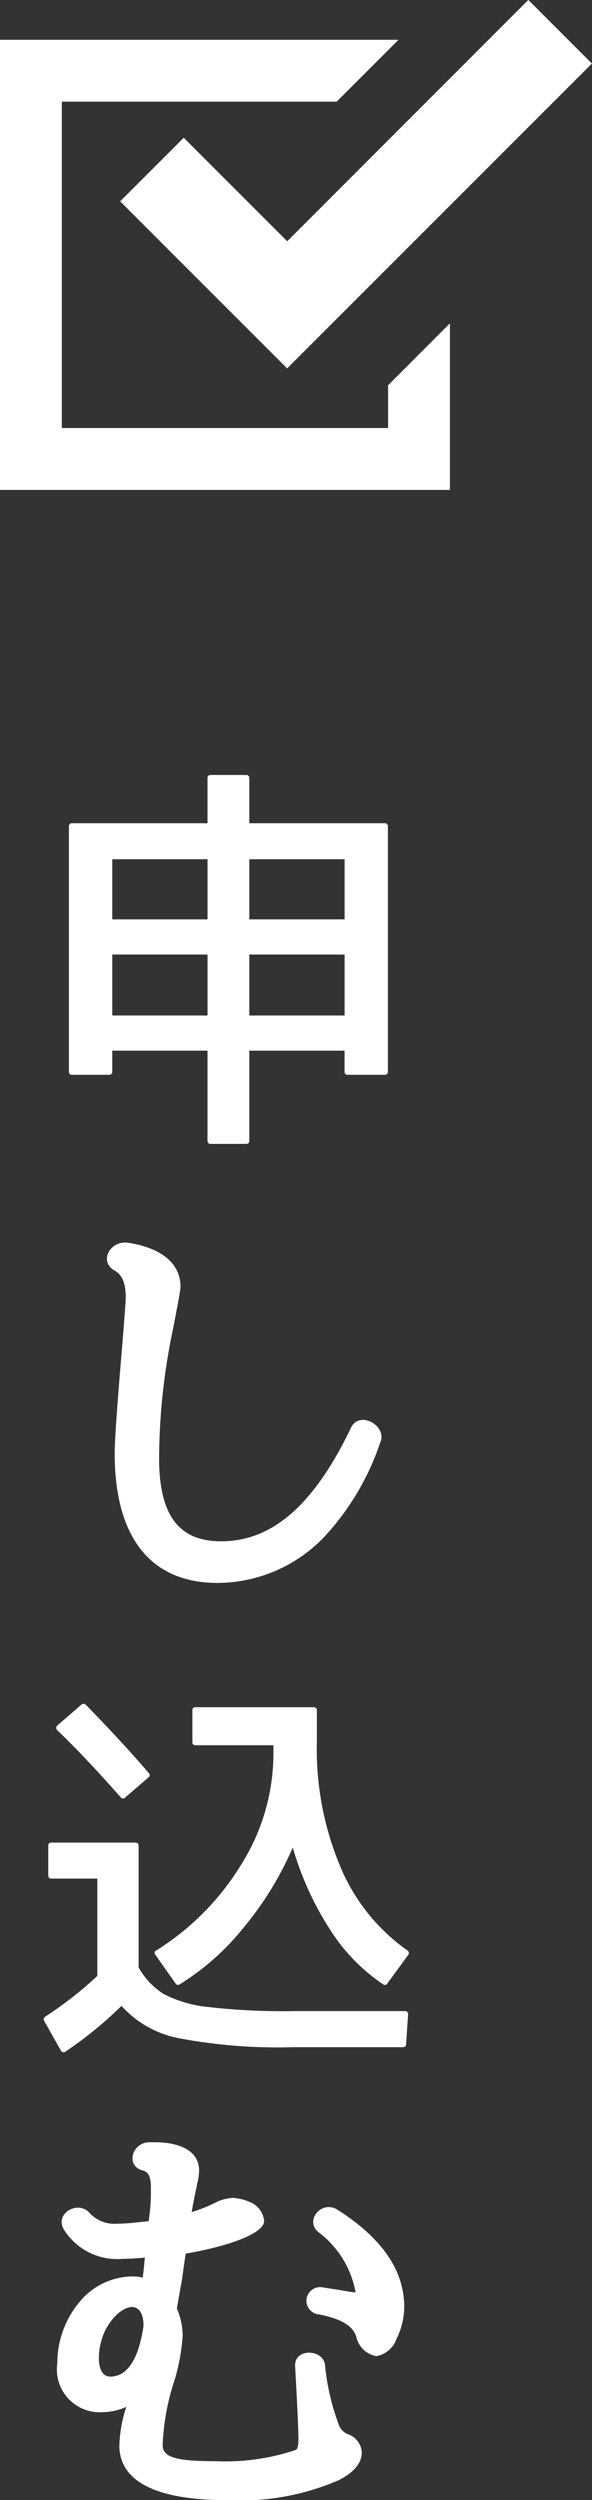
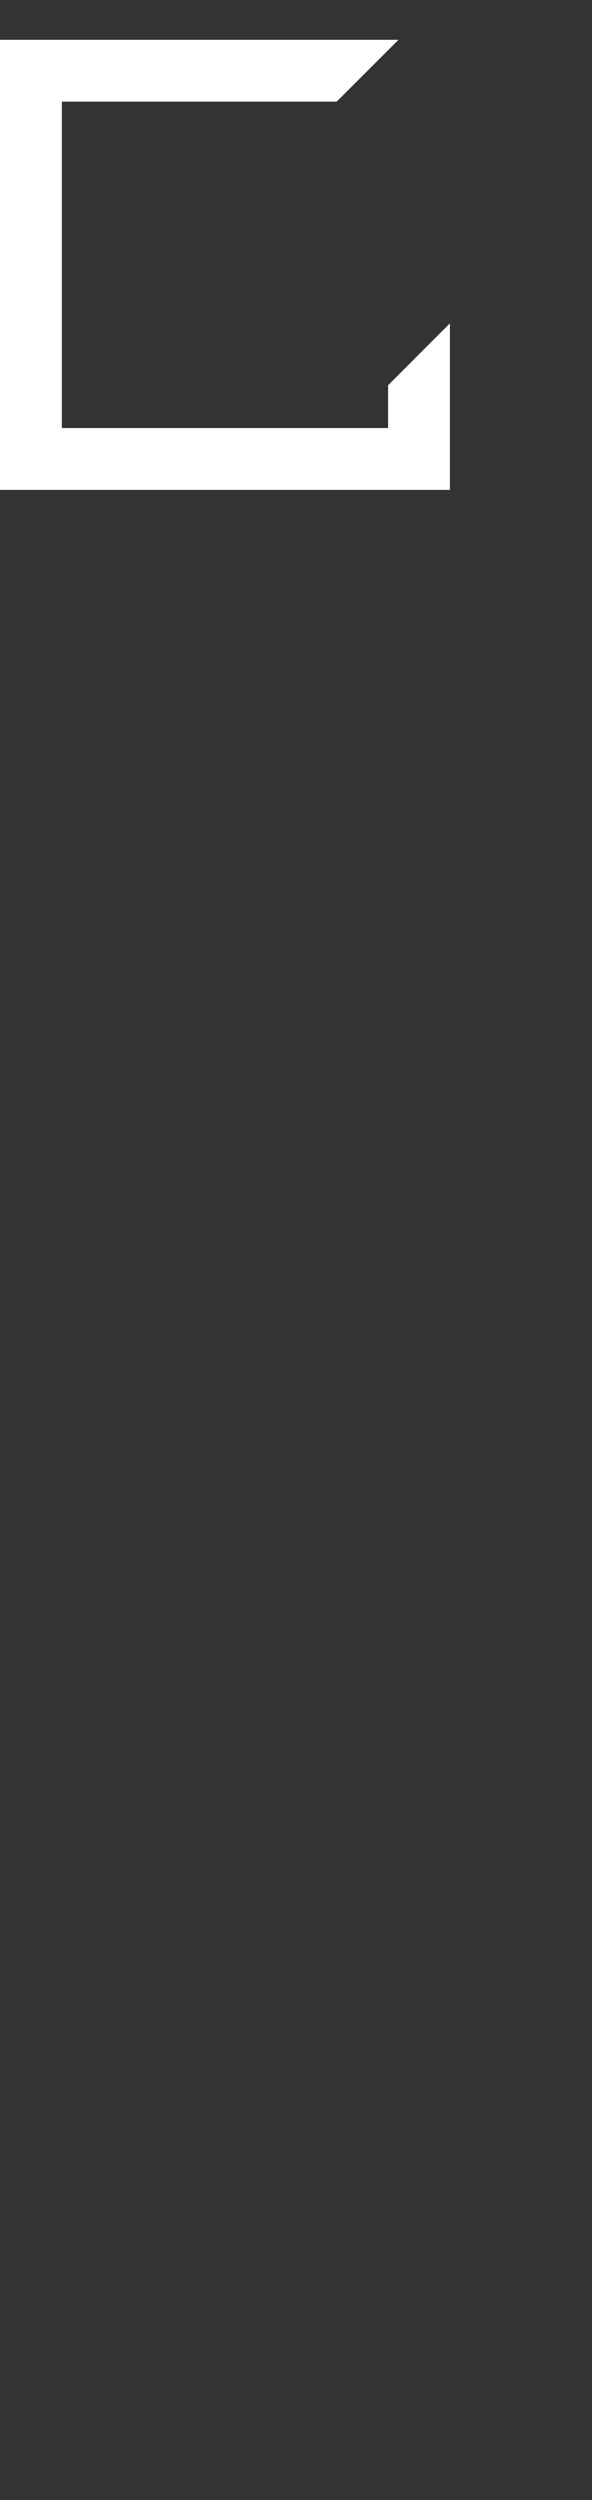
<svg xmlns="http://www.w3.org/2000/svg" width="24.617" height="103.918" viewBox="0 0 24.617 103.918">
  <rect x="0" y="0" width="24.617" height="103.918" fill="#333333" stroke="none" />
  <g id="グループ化_211" data-name="グループ化 211" transform="translate(-1239 -548)">
    <g id="チェックボックス" transform="translate(1239 503.751)">
      <path id="パス_122" data-name="パス 122" d="M16.138,94.778H2.571V81.211H14l2.571-2.571H0V97.349H18.708V90.425L16.138,93Z" transform="translate(0 -32.737)" fill="#fff" />
-       <path id="パス_123" data-name="パス 123" d="M106.558,49.974l-2.644,2.644,4.3,4.3,2.644,2.644,2.644-2.644,10.029-10.028-2.644-2.644L110.862,54.277Z" transform="translate(-98.918)" fill="#fff" />
    </g>
-     <path id="パス_339" data-name="パス 339" d="M-1.87-1.445V-11.662a.116.116,0,0,0-.119-.119H-7.633v-1.887a.116.116,0,0,0-.119-.119h-1.5a.116.116,0,0,0-.119.119v1.887h-5.644a.116.116,0,0,0-.119.119V-1.445a.116.116,0,0,0,.119.119h1.564a.116.116,0,0,0,.119-.119v-.884h3.961V1.428a.116.116,0,0,0,.119.119h1.5a.116.116,0,0,0,.119-.119V-2.329h3.961v.884a.116.116,0,0,0,.119.119h1.564A.116.116,0,0,0-1.87-1.445Zm-7.5-8.84v2.5h-3.961v-2.5Zm5.7,0v2.5H-7.633v-2.5Zm-5.7,3.961v2.533h-3.961V-6.324Zm5.7,0v2.533H-7.633V-6.324Zm1.5,20.241c.238-.68-.9-1.309-1.241-.561-1.564,3.264-3.315,4.709-5.389,4.709-1.717,0-2.584-1.02-2.584-3.451A26.634,26.634,0,0,1-10.8,9.208c.187-.969.306-1.581.306-1.717,0-1.054-.918-1.649-2.193-1.836-.714-.1-1.207.748-.578,1.139.323.17.493.493.493,1.139,0,.17-.051.8-.136,1.9-.221,2.55-.323,4.08-.323,4.573,0,3.417,1.428,5.389,4.284,5.389a6.164,6.164,0,0,0,4.437-1.921A10.813,10.813,0,0,0-2.176,13.917ZM-12.8,28.718l.986-.85a.114.114,0,0,0,0-.17c-.816-.952-1.7-1.9-2.618-2.839a.131.131,0,0,0-.17-.017l-1.02.884a.133.133,0,0,0,0,.187c.9.867,1.785,1.819,2.652,2.805A.114.114,0,0,0-12.8,28.718Zm10.9,7.735.884-1.207a.132.132,0,0,0-.034-.17,8.039,8.039,0,0,1-2.754-3.383,12.617,12.617,0,0,1-1.02-5.3V25.08a.116.116,0,0,0-.119-.119h-4.93A.116.116,0,0,0-10,25.08v1.343a.116.116,0,0,0,.119.119H-6.63v.34a8.68,8.68,0,0,1-1.343,4.624,10.913,10.913,0,0,1-3.536,3.57.106.106,0,0,0-.034.17l.85,1.207a.111.111,0,0,0,.153.034A10.435,10.435,0,0,0-7.9,34.158a13.712,13.712,0,0,0,2.074-3.366A12.874,12.874,0,0,0-4.25,34.243a7.687,7.687,0,0,0,2.193,2.244A.111.111,0,0,0-1.9,36.453Zm.731,1.139H-5.746a27.692,27.692,0,0,1-3.6-.17,5.135,5.135,0,0,1-1.853-.544,3.107,3.107,0,0,1-1.037-1.1V30.707a.116.116,0,0,0-.119-.119h-3.519a.116.116,0,0,0-.119.119v1.258a.116.116,0,0,0,.119.119h1.921V36.13a15.887,15.887,0,0,1-2.176,1.7.132.132,0,0,0-.034.17l.7,1.241a.121.121,0,0,0,.187.034,16.474,16.474,0,0,0,2.329-1.9,4.283,4.283,0,0,0,2.38,1.343,22.073,22.073,0,0,0,4.743.374h4.59a.116.116,0,0,0,.119-.119l.085-1.241A.125.125,0,0,0-1.173,37.592Zm-9.265,11.163c.051-.323.1-.748.153-1.054.017-.034,0-.034.034-.034,2.125-.374,3.23-.918,3.23-1.343a.942.942,0,0,0-.561-.782,2.106,2.106,0,0,0-.748-.187,1.9,1.9,0,0,0-.629.153,6.236,6.236,0,0,1-1.088.442l.017-.017c.085-.544.187-.935.221-1.156a2.37,2.37,0,0,0,.085-.544c0-.884-.884-1.19-1.853-1.19h-.255c-.714.051-.935,1-.238,1.173.2.051.34.2.34.7a7.842,7.842,0,0,1-.068,1.224l-.017.153c-.017.034,0,.034-.034.034-.493.051-.9.1-1.241.1a1.425,1.425,0,0,1-1.19-.442c-.459-.544-1.462,0-1.071.68a2.613,2.613,0,0,0,2.465,1.224c.238,0,.544-.017.9-.051.017,0,.017-.017,0,.034-.017.238-.051.578-.085.782v.017a1.544,1.544,0,0,0-.391-.051A2.879,2.879,0,0,0-14.7,49.69a3.977,3.977,0,0,0-.918,2.55,1.779,1.779,0,0,0,1.87,2.023,2.472,2.472,0,0,0,1-.221,5.686,5.686,0,0,0-.289,1.6c0,1.632,1.8,2.278,4.488,2.278a10.3,10.3,0,0,0,4.641-.833c.561-.289.952-.663.952-1.156a.855.855,0,0,0-.561-.748.637.637,0,0,1-.391-.391,9.615,9.615,0,0,1-.578-2.5c-.085-.663-1.292-.7-1.241.068.085,1.564.136,2.584.136,3.043,0,.323-.068.408-.1.425A9.121,9.121,0,0,1-9.01,56.3c-1.53,0-2.227-.119-2.227-.663a9.824,9.824,0,0,1,.51-2.754,8.453,8.453,0,0,0,.323-1.8A2.96,2.96,0,0,0-10.625,50a.1.1,0,0,1-.017-.068Zm5.865.323A.568.568,0,1,0-4.726,50.2c.986.2,1.428.51,1.547.952a1.035,1.035,0,0,0,.833.782,1.094,1.094,0,0,0,.833-.714,3.107,3.107,0,0,0,.323-1.326c0-1.581-1-2.924-2.805-4.063-.646-.374-1.326.459-.782.935a4.025,4.025,0,0,1,1.564,2.516c-.187,0-.544-.085-1.037-.153Zm-8.84,3.706c-.68,0-.544-1.343-.17-2.006.578-1.02,1.547-1.292,1.547-.1C-12.257,52.206-12.784,52.784-13.413,52.784Z" transform="translate(1257 594)" fill="#fff" />
  </g>
</svg>